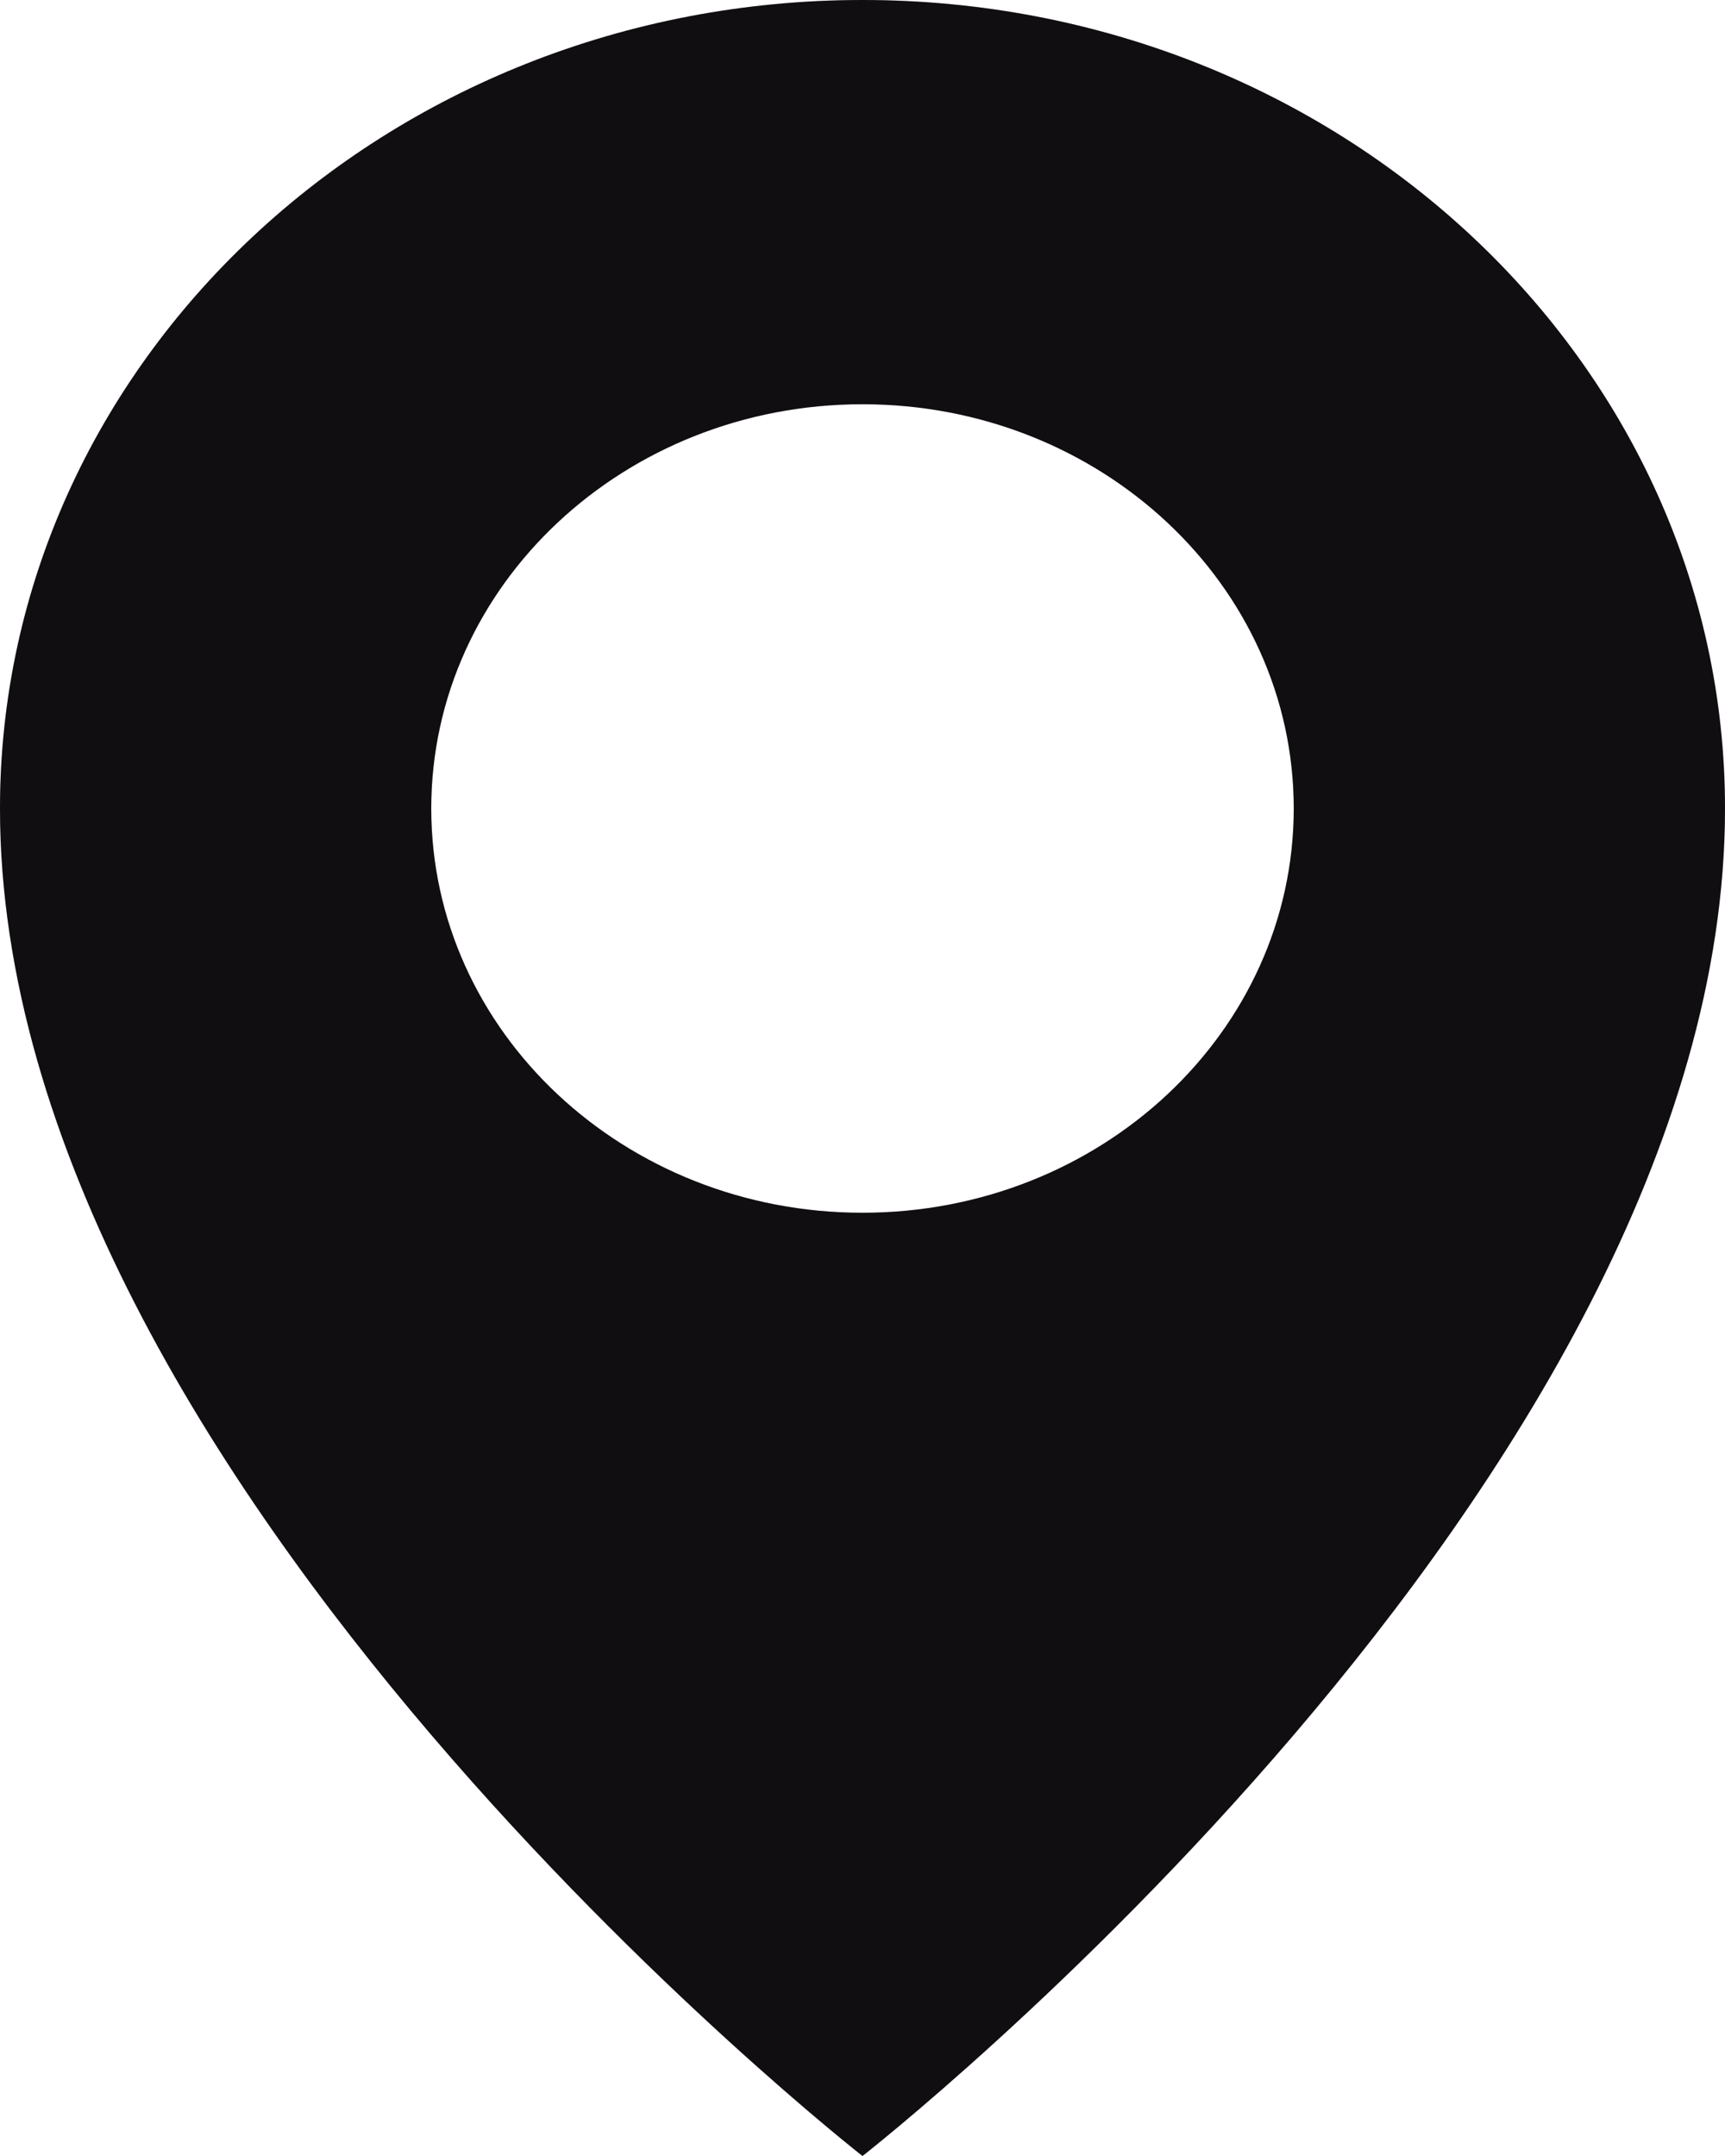
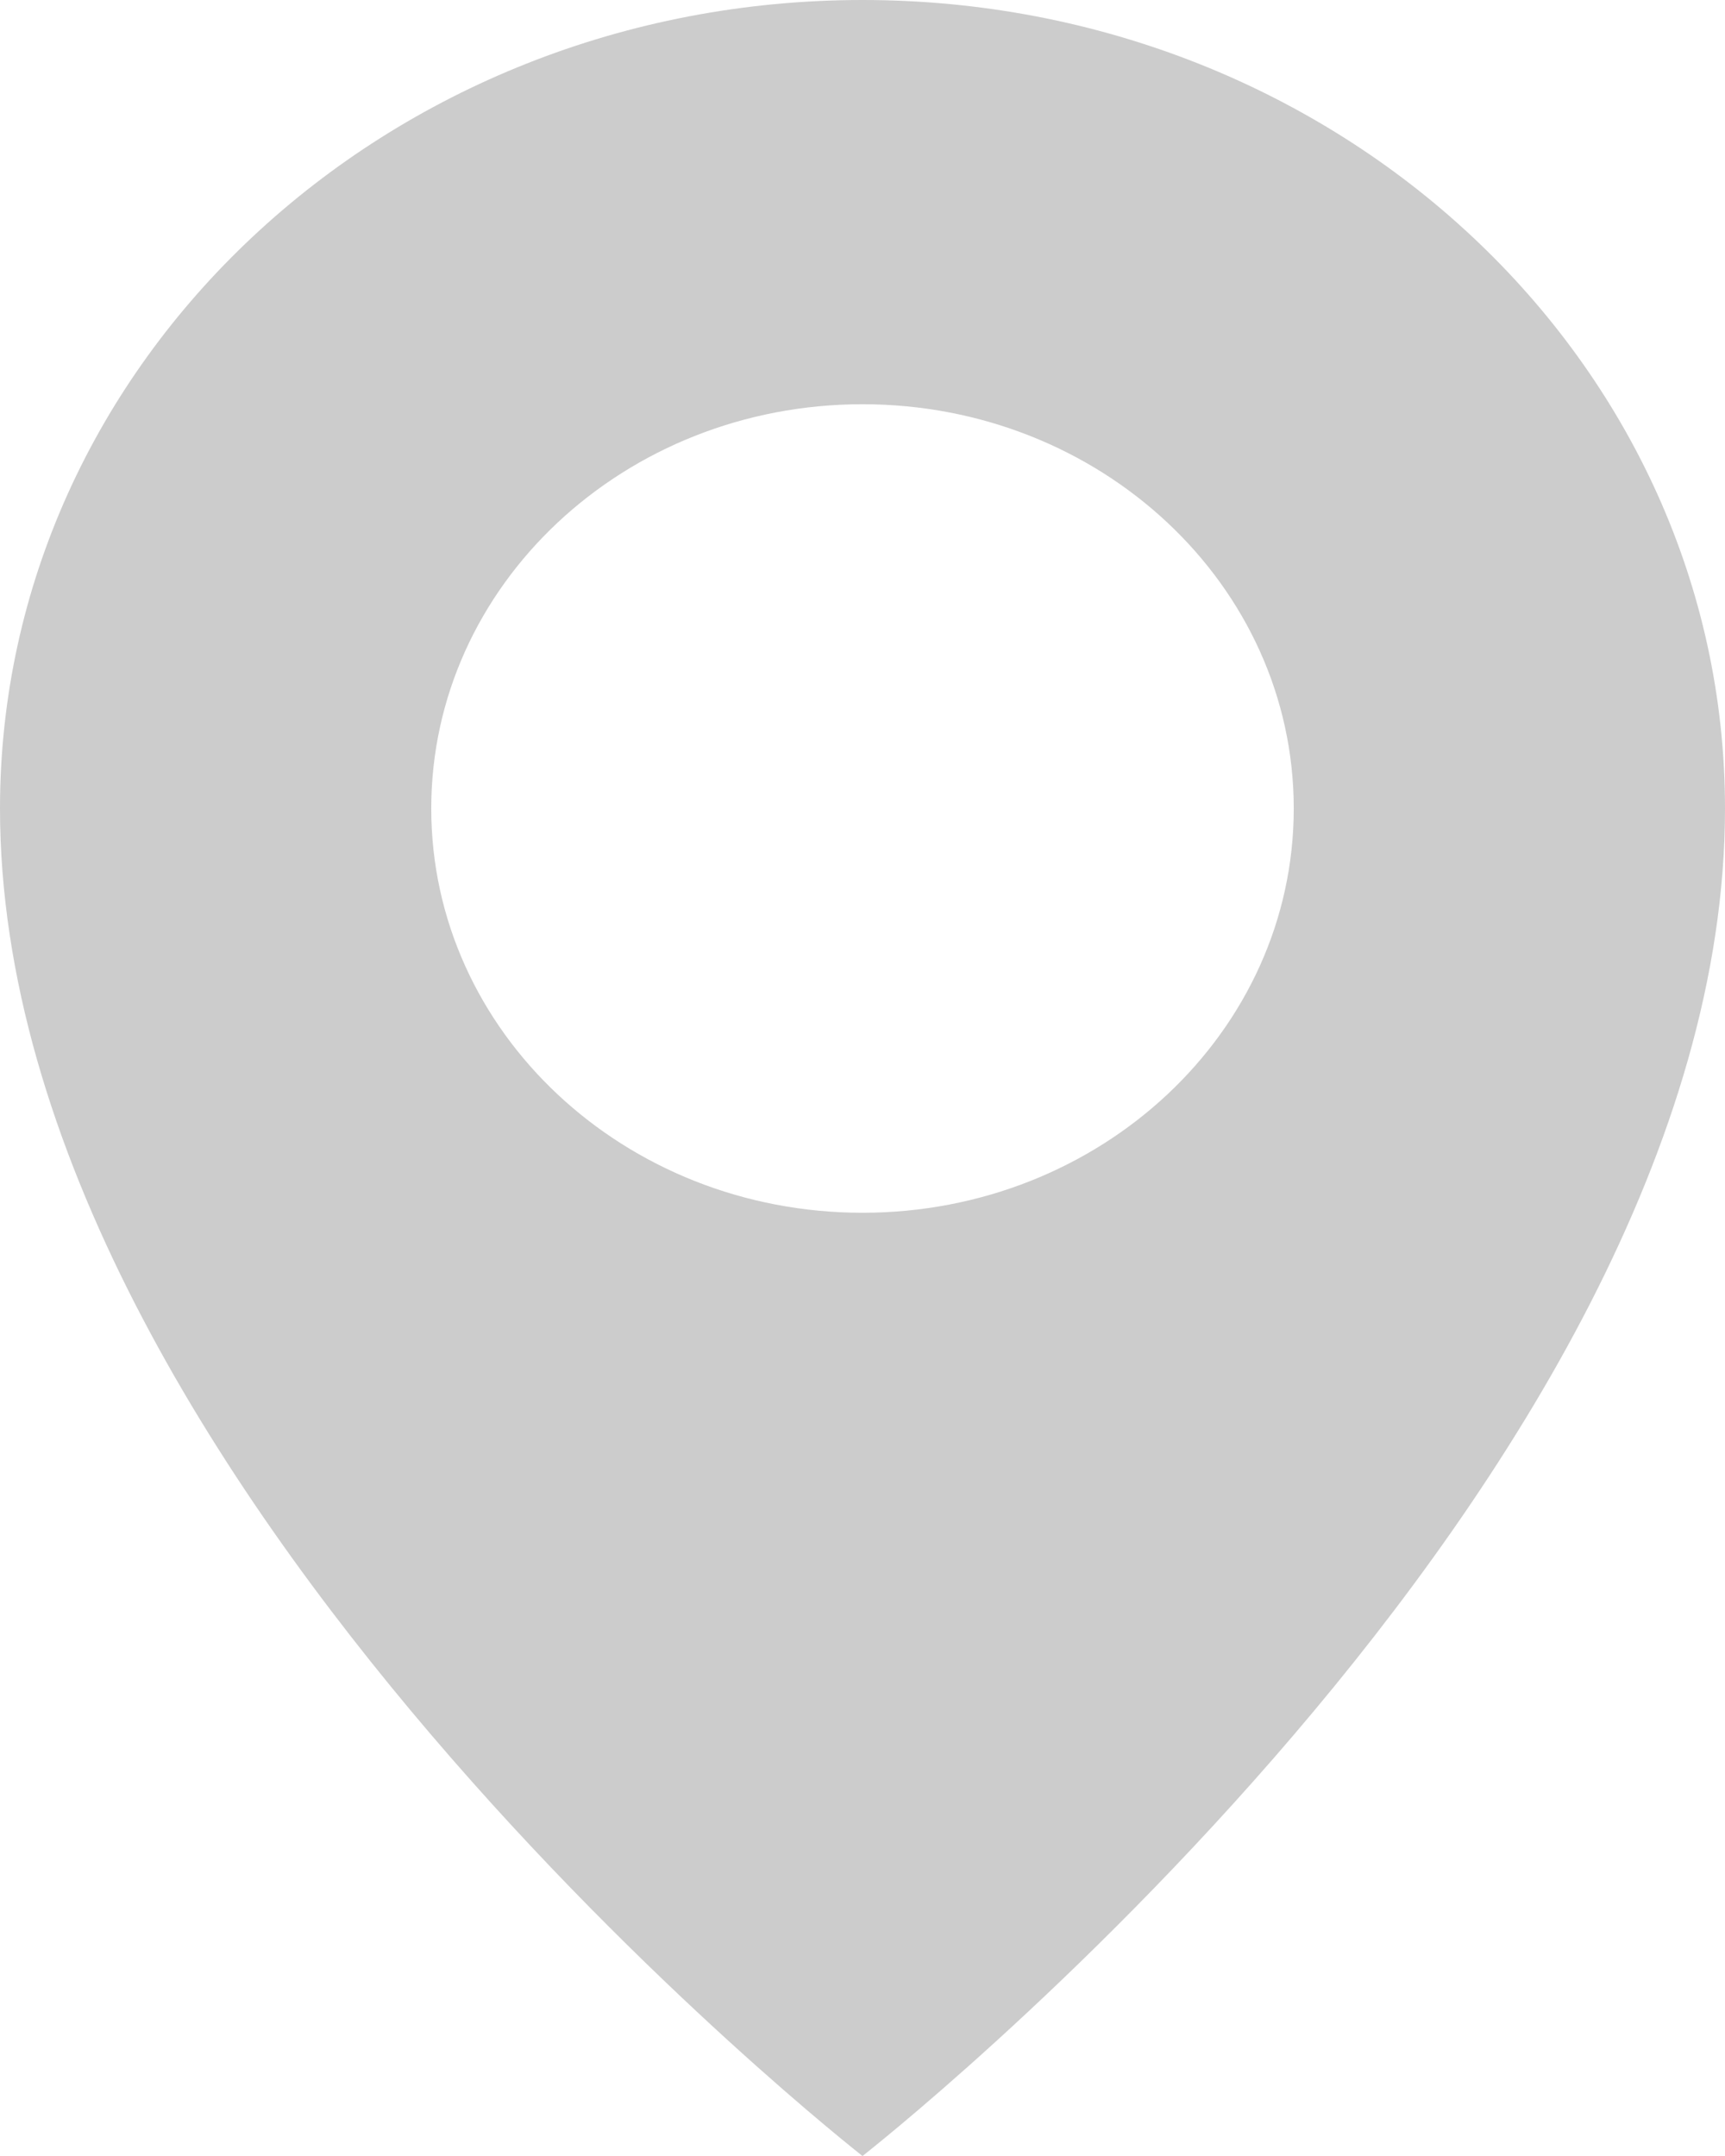
<svg xmlns="http://www.w3.org/2000/svg" viewBox="0 0 60 75" width="60" height="75" fill="none" customFrame="#000000">
-   <path id="Vector" d="M30 0C13.431 0 0 12.592 0 28.125C0 51.562 30 75 30 75C30 75 60 51.562 60 28.125C60 12.592 46.569 0 30 0ZM30 42.188C21.716 42.188 15 35.891 15 28.125C15 20.359 21.716 14.062 30 14.062C38.284 14.062 45 20.359 45 28.125C45 35.891 38.284 42.188 30 42.188Z" fill="rgb(21,17,22)" fill-rule="evenodd" />
  <path id="Vector" d="M30 0C13.431 0 0 12.592 0 28.125C0 51.562 30 75 30 75C30 75 60 51.562 60 28.125C60 12.592 46.569 0 30 0ZM30 42.188C21.716 42.188 15 35.891 15 28.125C15 20.359 21.716 14.062 30 14.062C38.284 14.062 45 20.359 45 28.125C45 35.891 38.284 42.188 30 42.188Z" fill="rgb(0,0,0)" fill-opacity="0.2" fill-rule="evenodd" />
</svg>